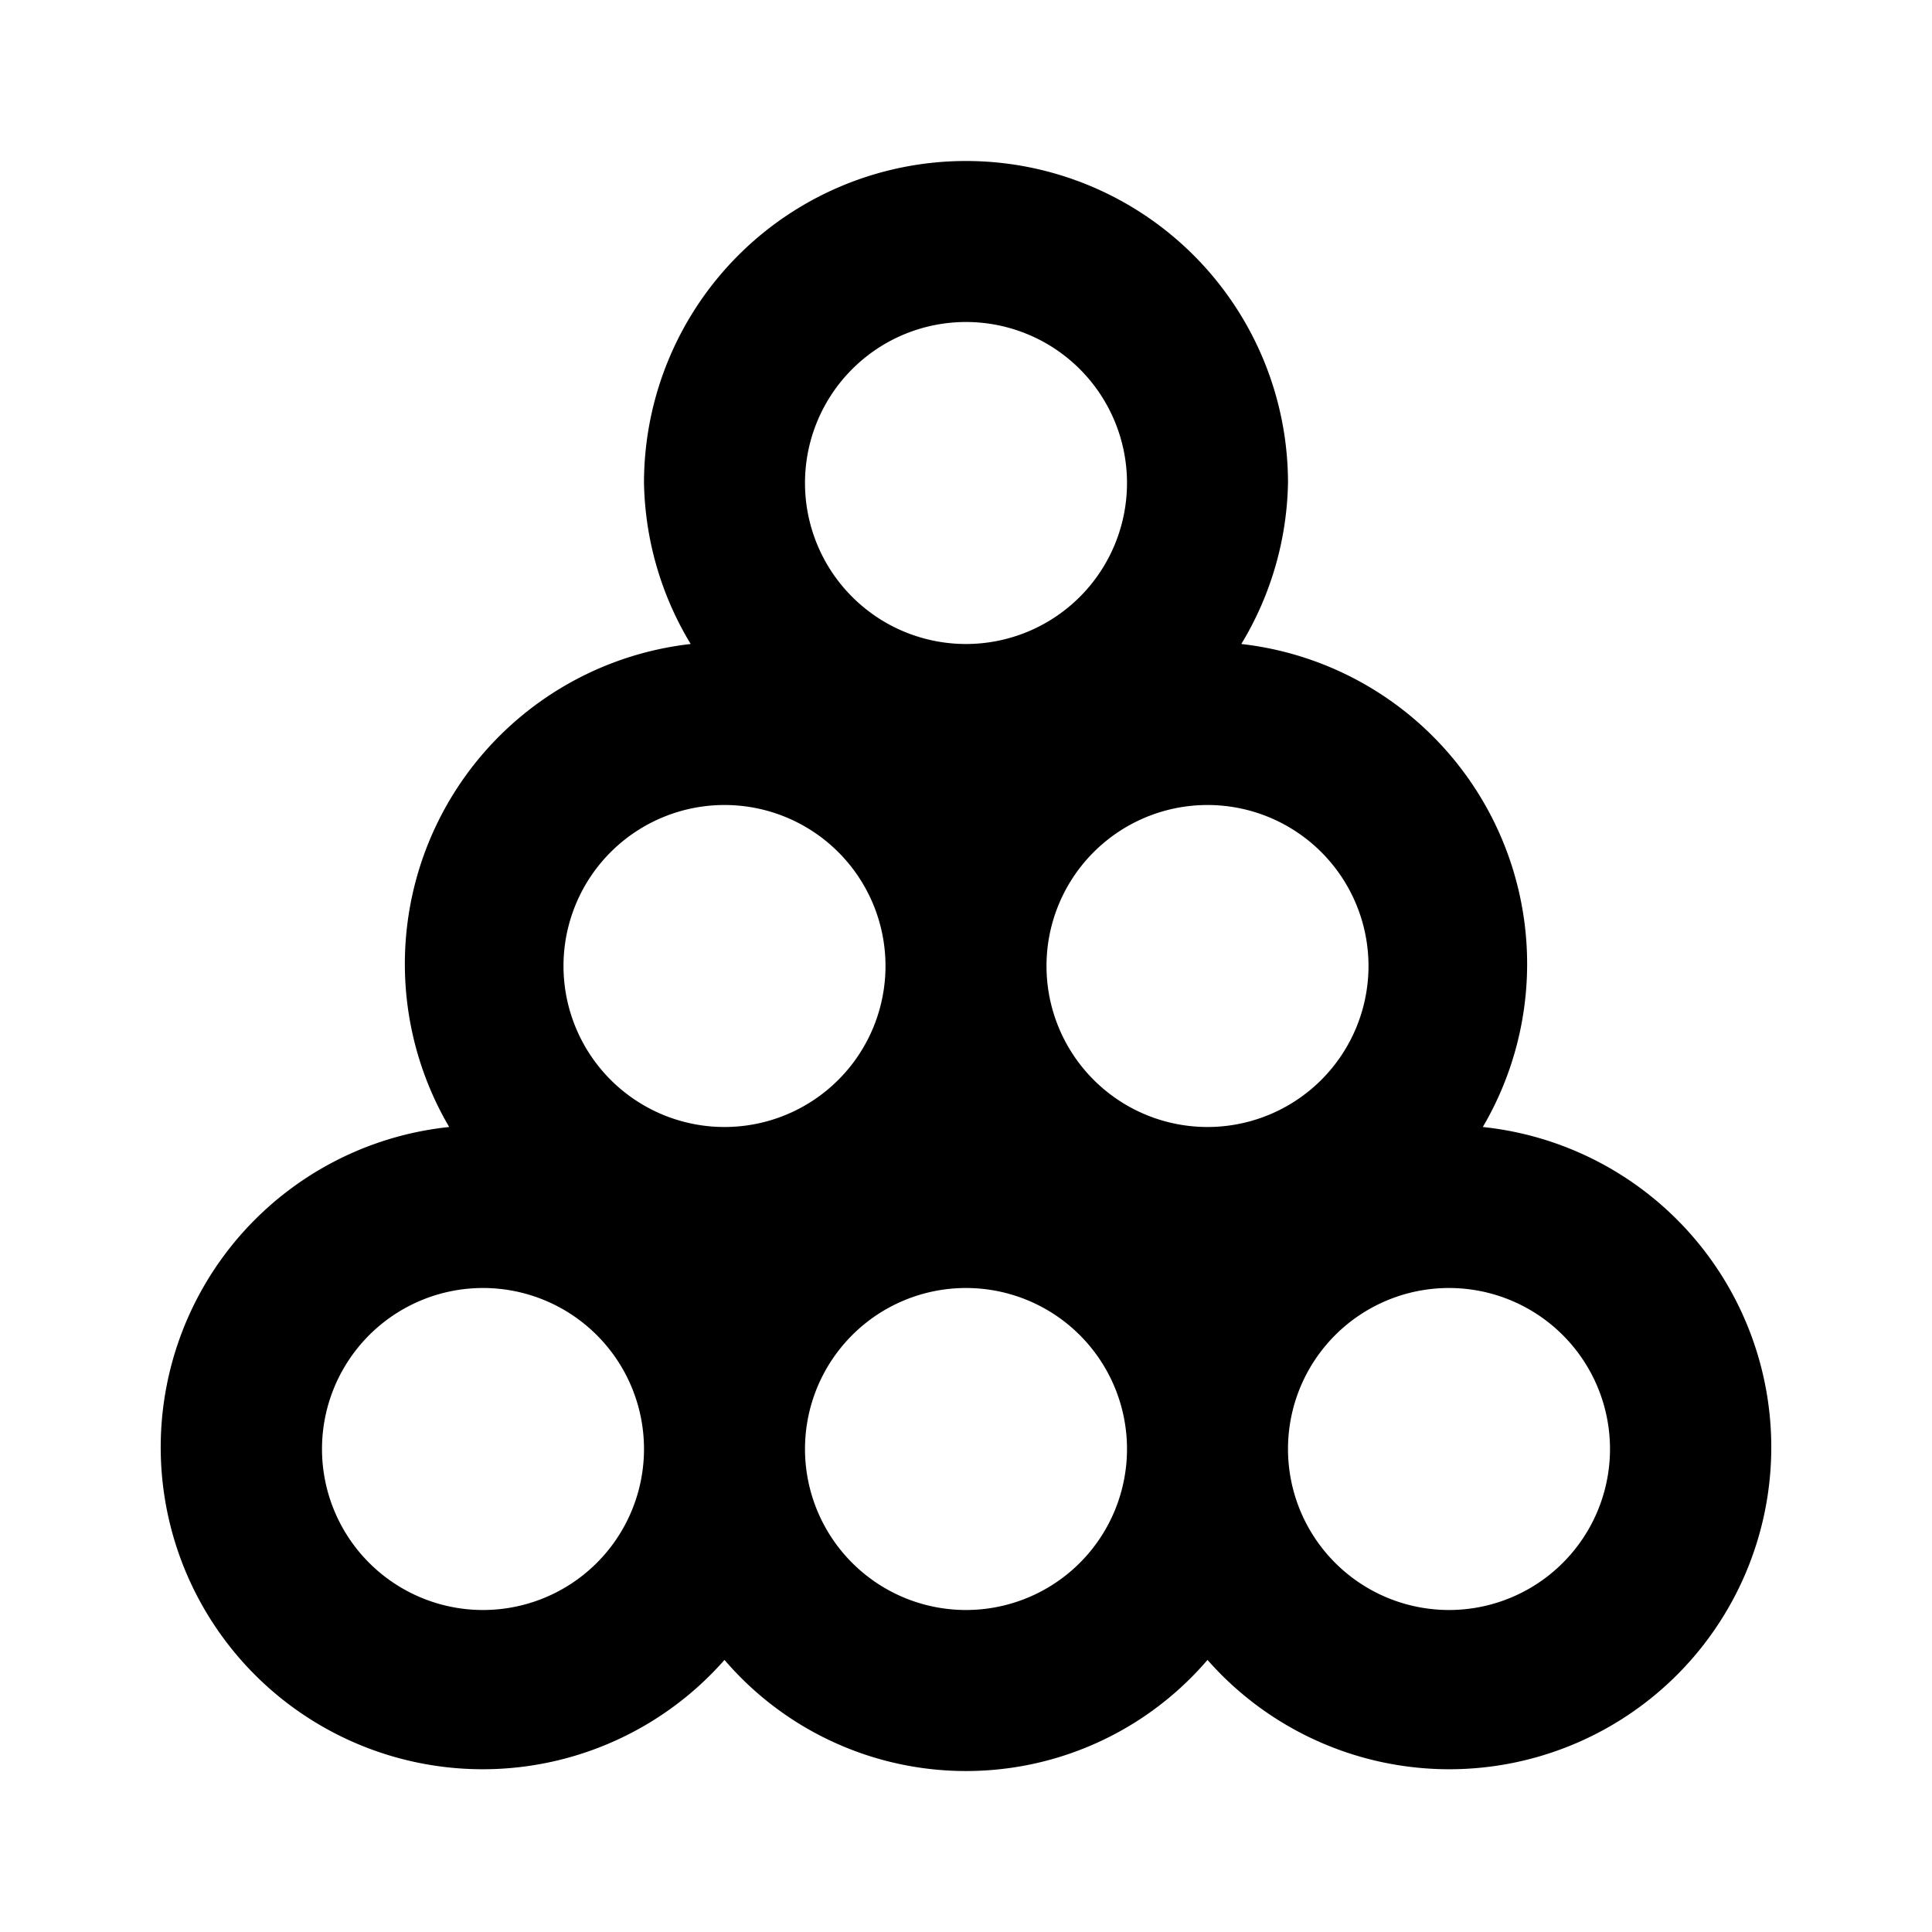
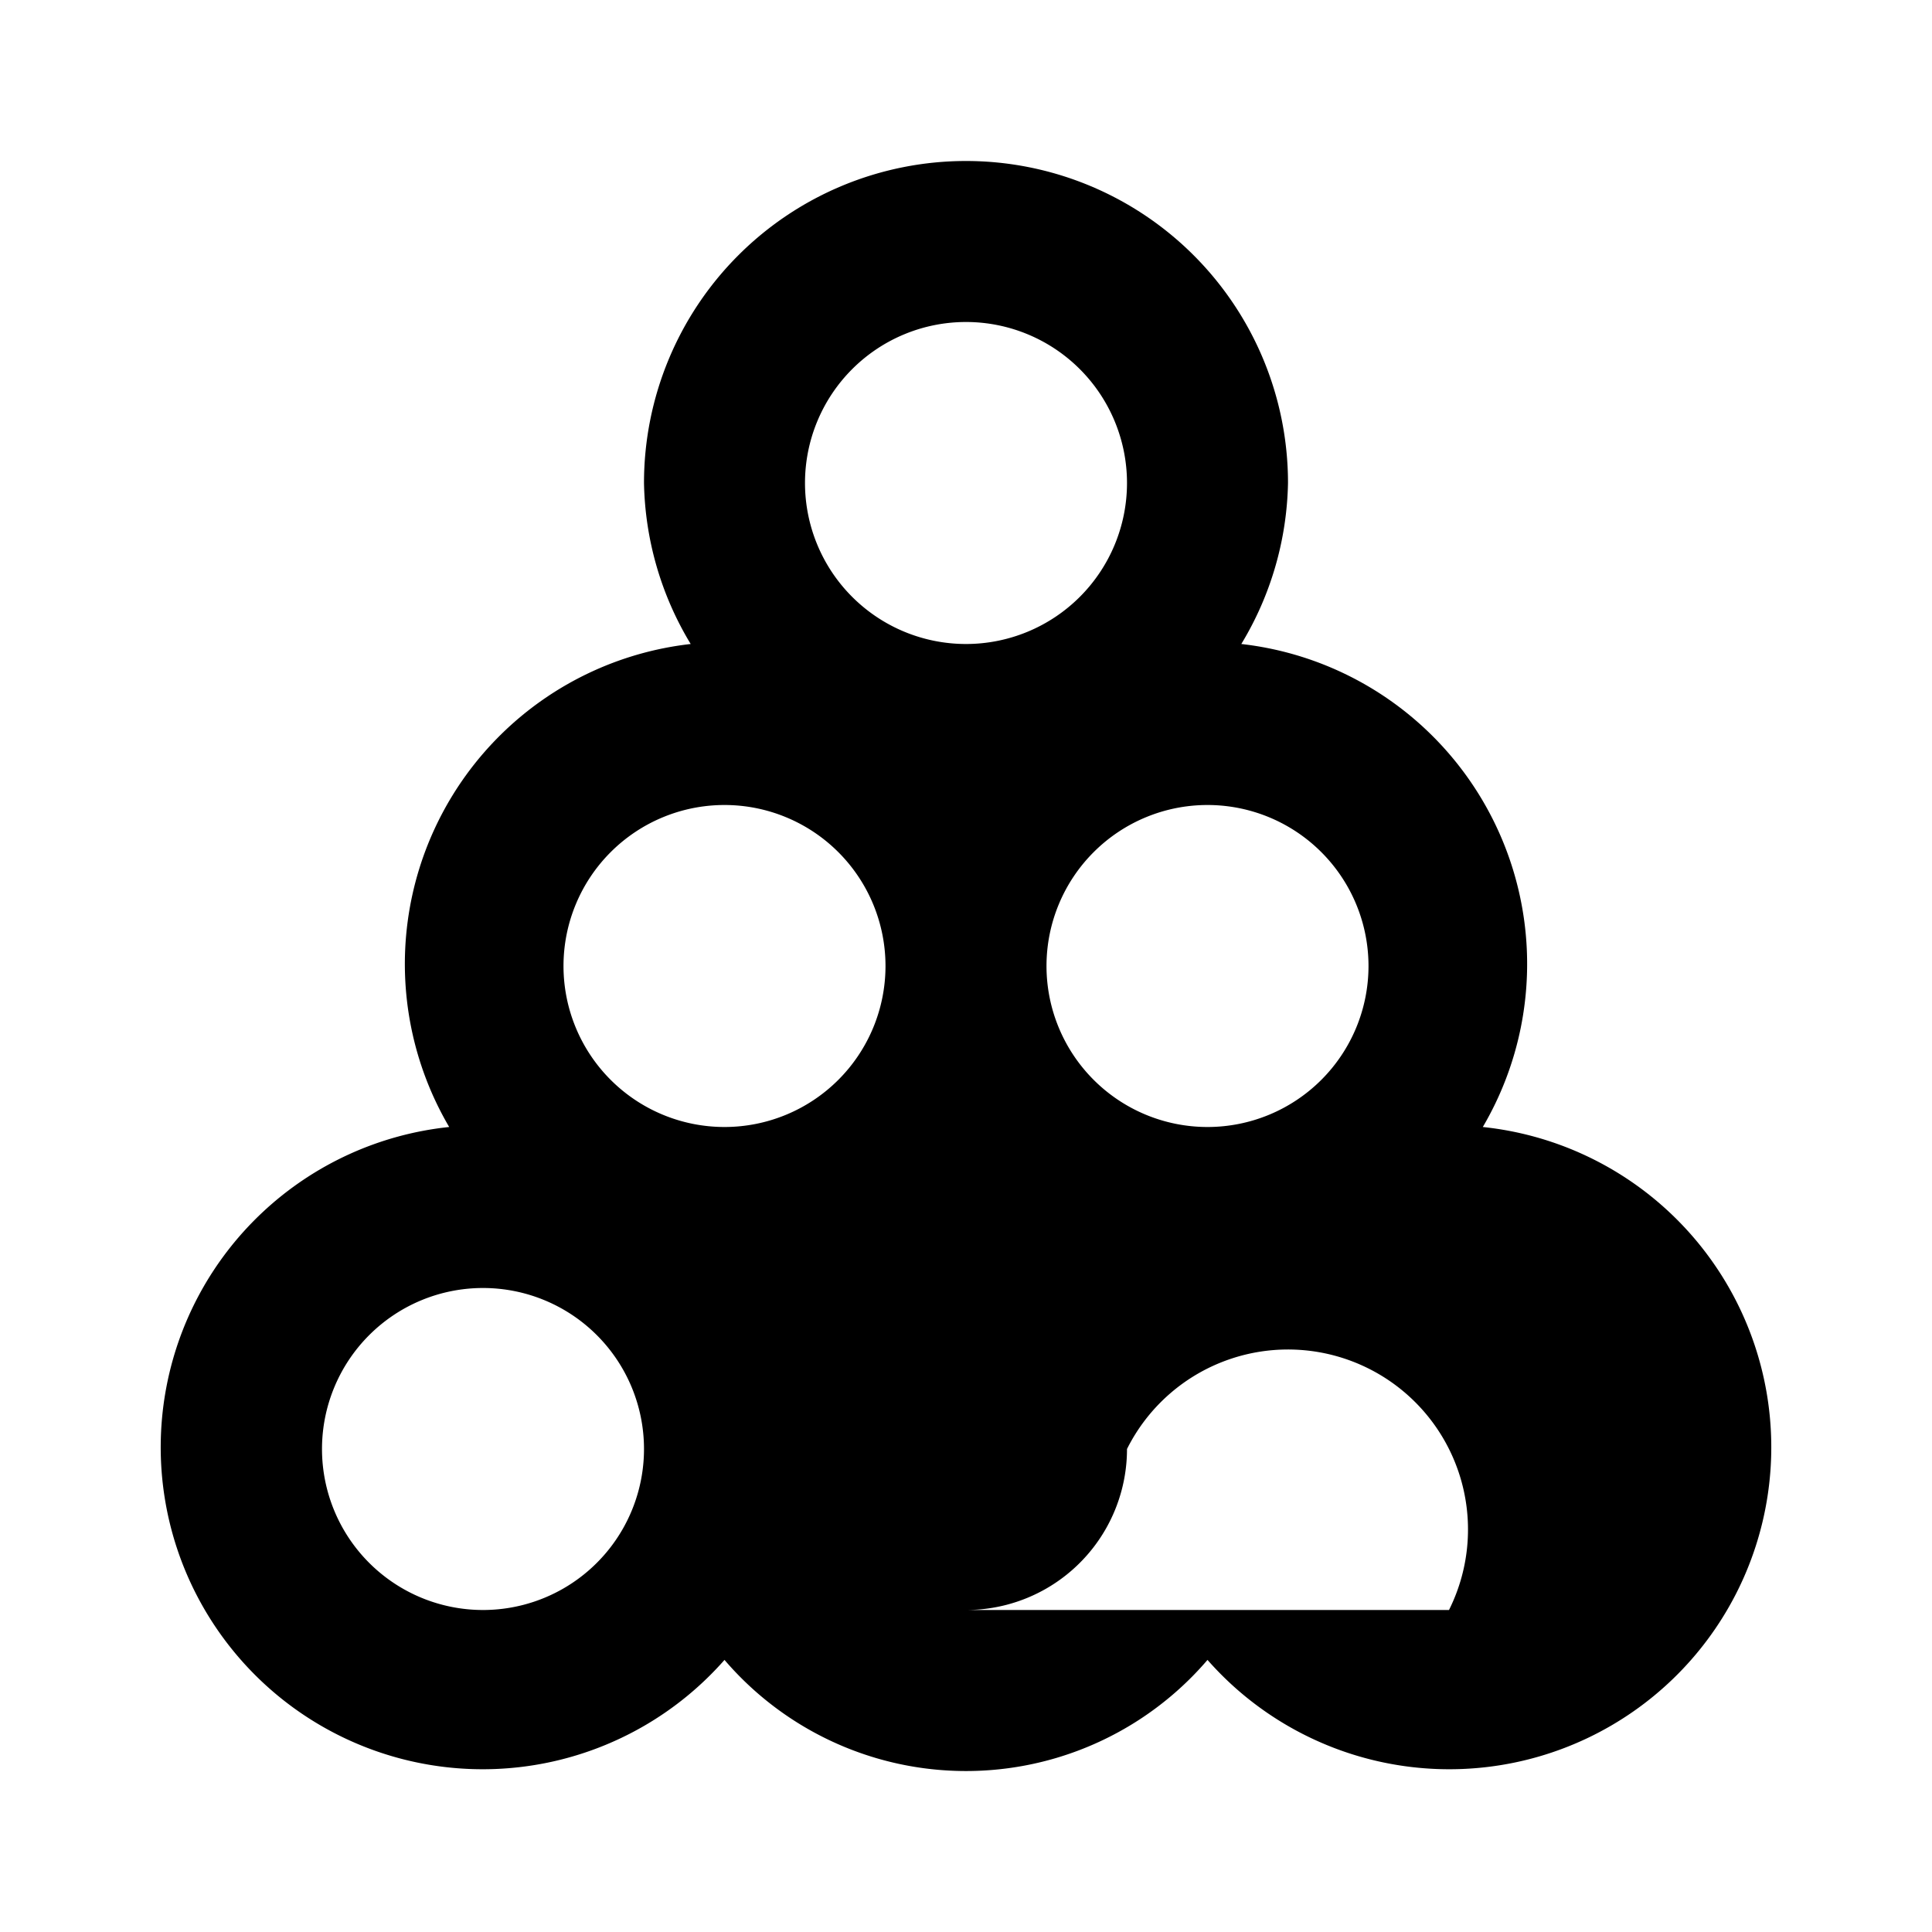
<svg xmlns="http://www.w3.org/2000/svg" fill="#000000" width="800px" height="800px" viewBox="0 0 24 24">
  <title />
  <g data-name="Layer 2" id="Layer_2">
-     <path d="M18.42,14a4,4,0,0,0-3-6A4,4,0,0,0,16,6,4,4,0,0,0,8,6a4,4,0,0,0,.58,2,4,4,0,0,0-3,6A4,4,0,1,0,9,20.62a3.95,3.95,0,0,0,6,0A4,4,0,1,0,18.42,14ZM17,12a2,2,0,1,1-2-2A2,2,0,0,1,17,12ZM12,4a2,2,0,1,1-2,2A2,2,0,0,1,12,4ZM9,10a2,2,0,1,1-2,2A2,2,0,0,1,9,10ZM6,20a2,2,0,1,1,2-2A2,2,0,0,1,6,20Zm6,0a2,2,0,1,1,2-2A2,2,0,0,1,12,20Zm6,0a2,2,0,1,1,2-2A2,2,0,0,1,18,20Z" />
+     <path d="M18.42,14a4,4,0,0,0-3-6A4,4,0,0,0,16,6,4,4,0,0,0,8,6a4,4,0,0,0,.58,2,4,4,0,0,0-3,6A4,4,0,1,0,9,20.62a3.95,3.95,0,0,0,6,0A4,4,0,1,0,18.42,14ZM17,12a2,2,0,1,1-2-2A2,2,0,0,1,17,12ZM12,4a2,2,0,1,1-2,2A2,2,0,0,1,12,4ZM9,10a2,2,0,1,1-2,2A2,2,0,0,1,9,10ZM6,20a2,2,0,1,1,2-2A2,2,0,0,1,6,20Zm6,0a2,2,0,1,1,2-2A2,2,0,0,1,12,20Za2,2,0,1,1,2-2A2,2,0,0,1,18,20Z" />
  </g>
</svg>